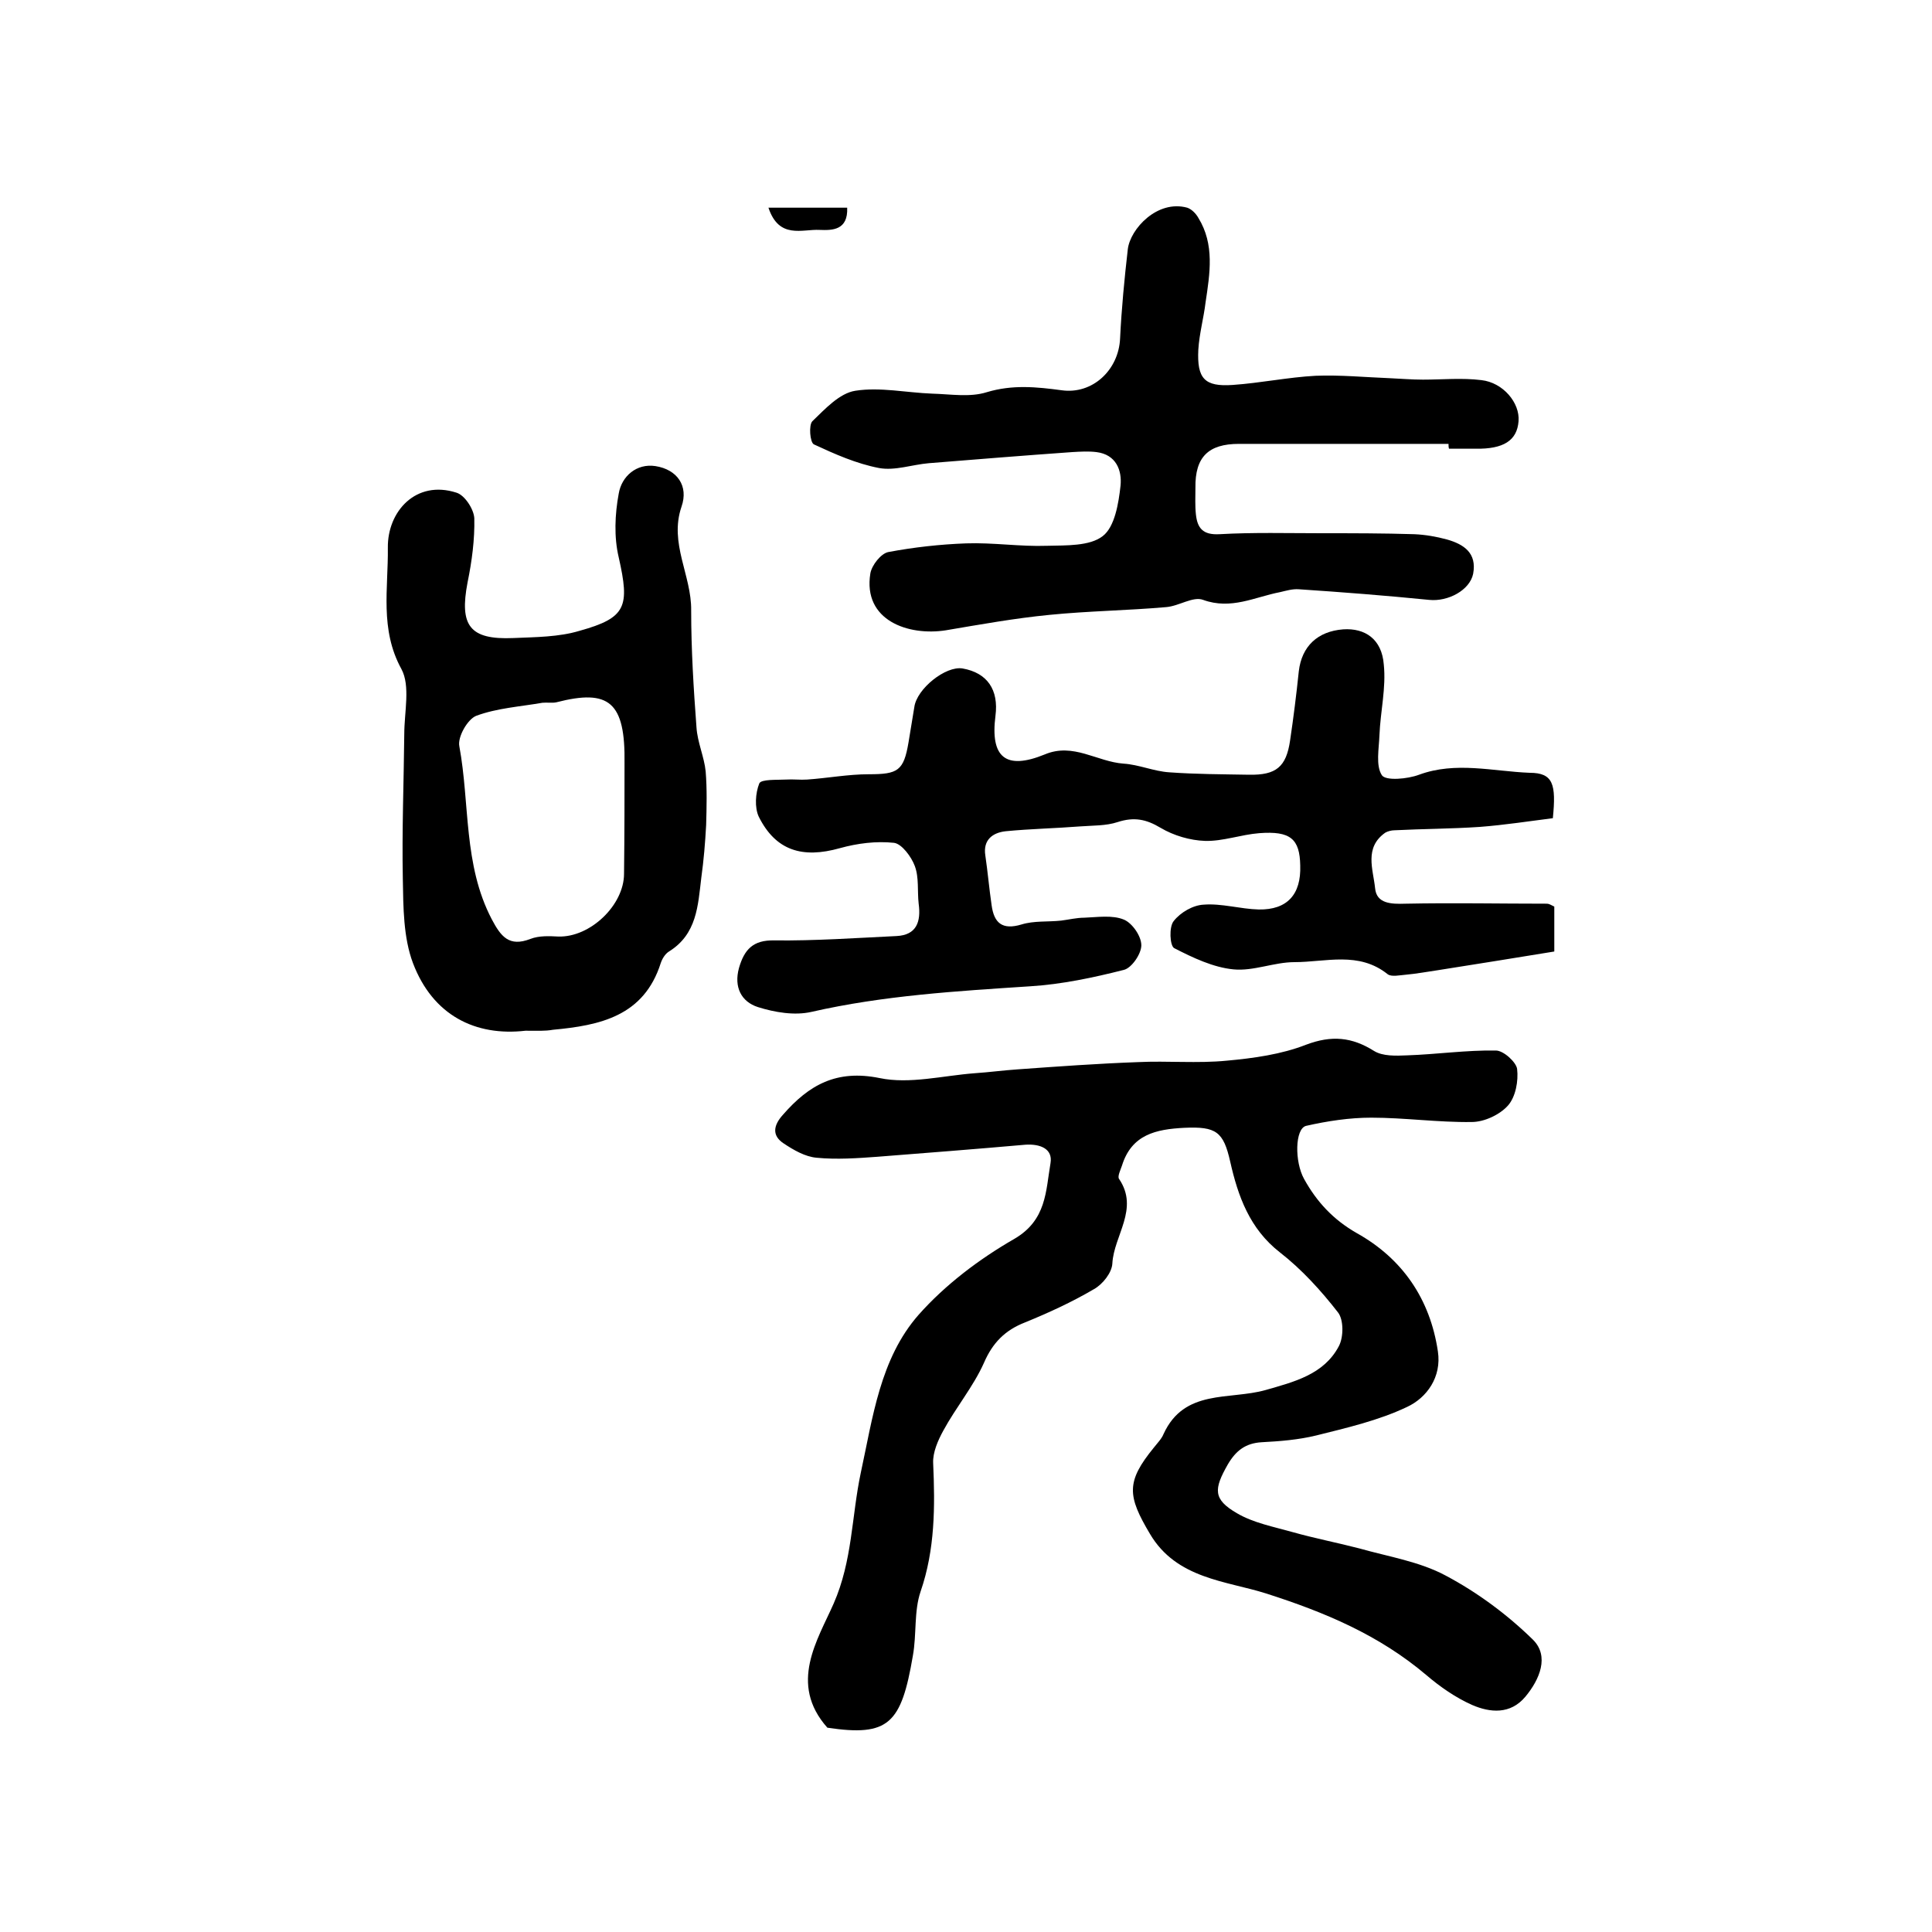
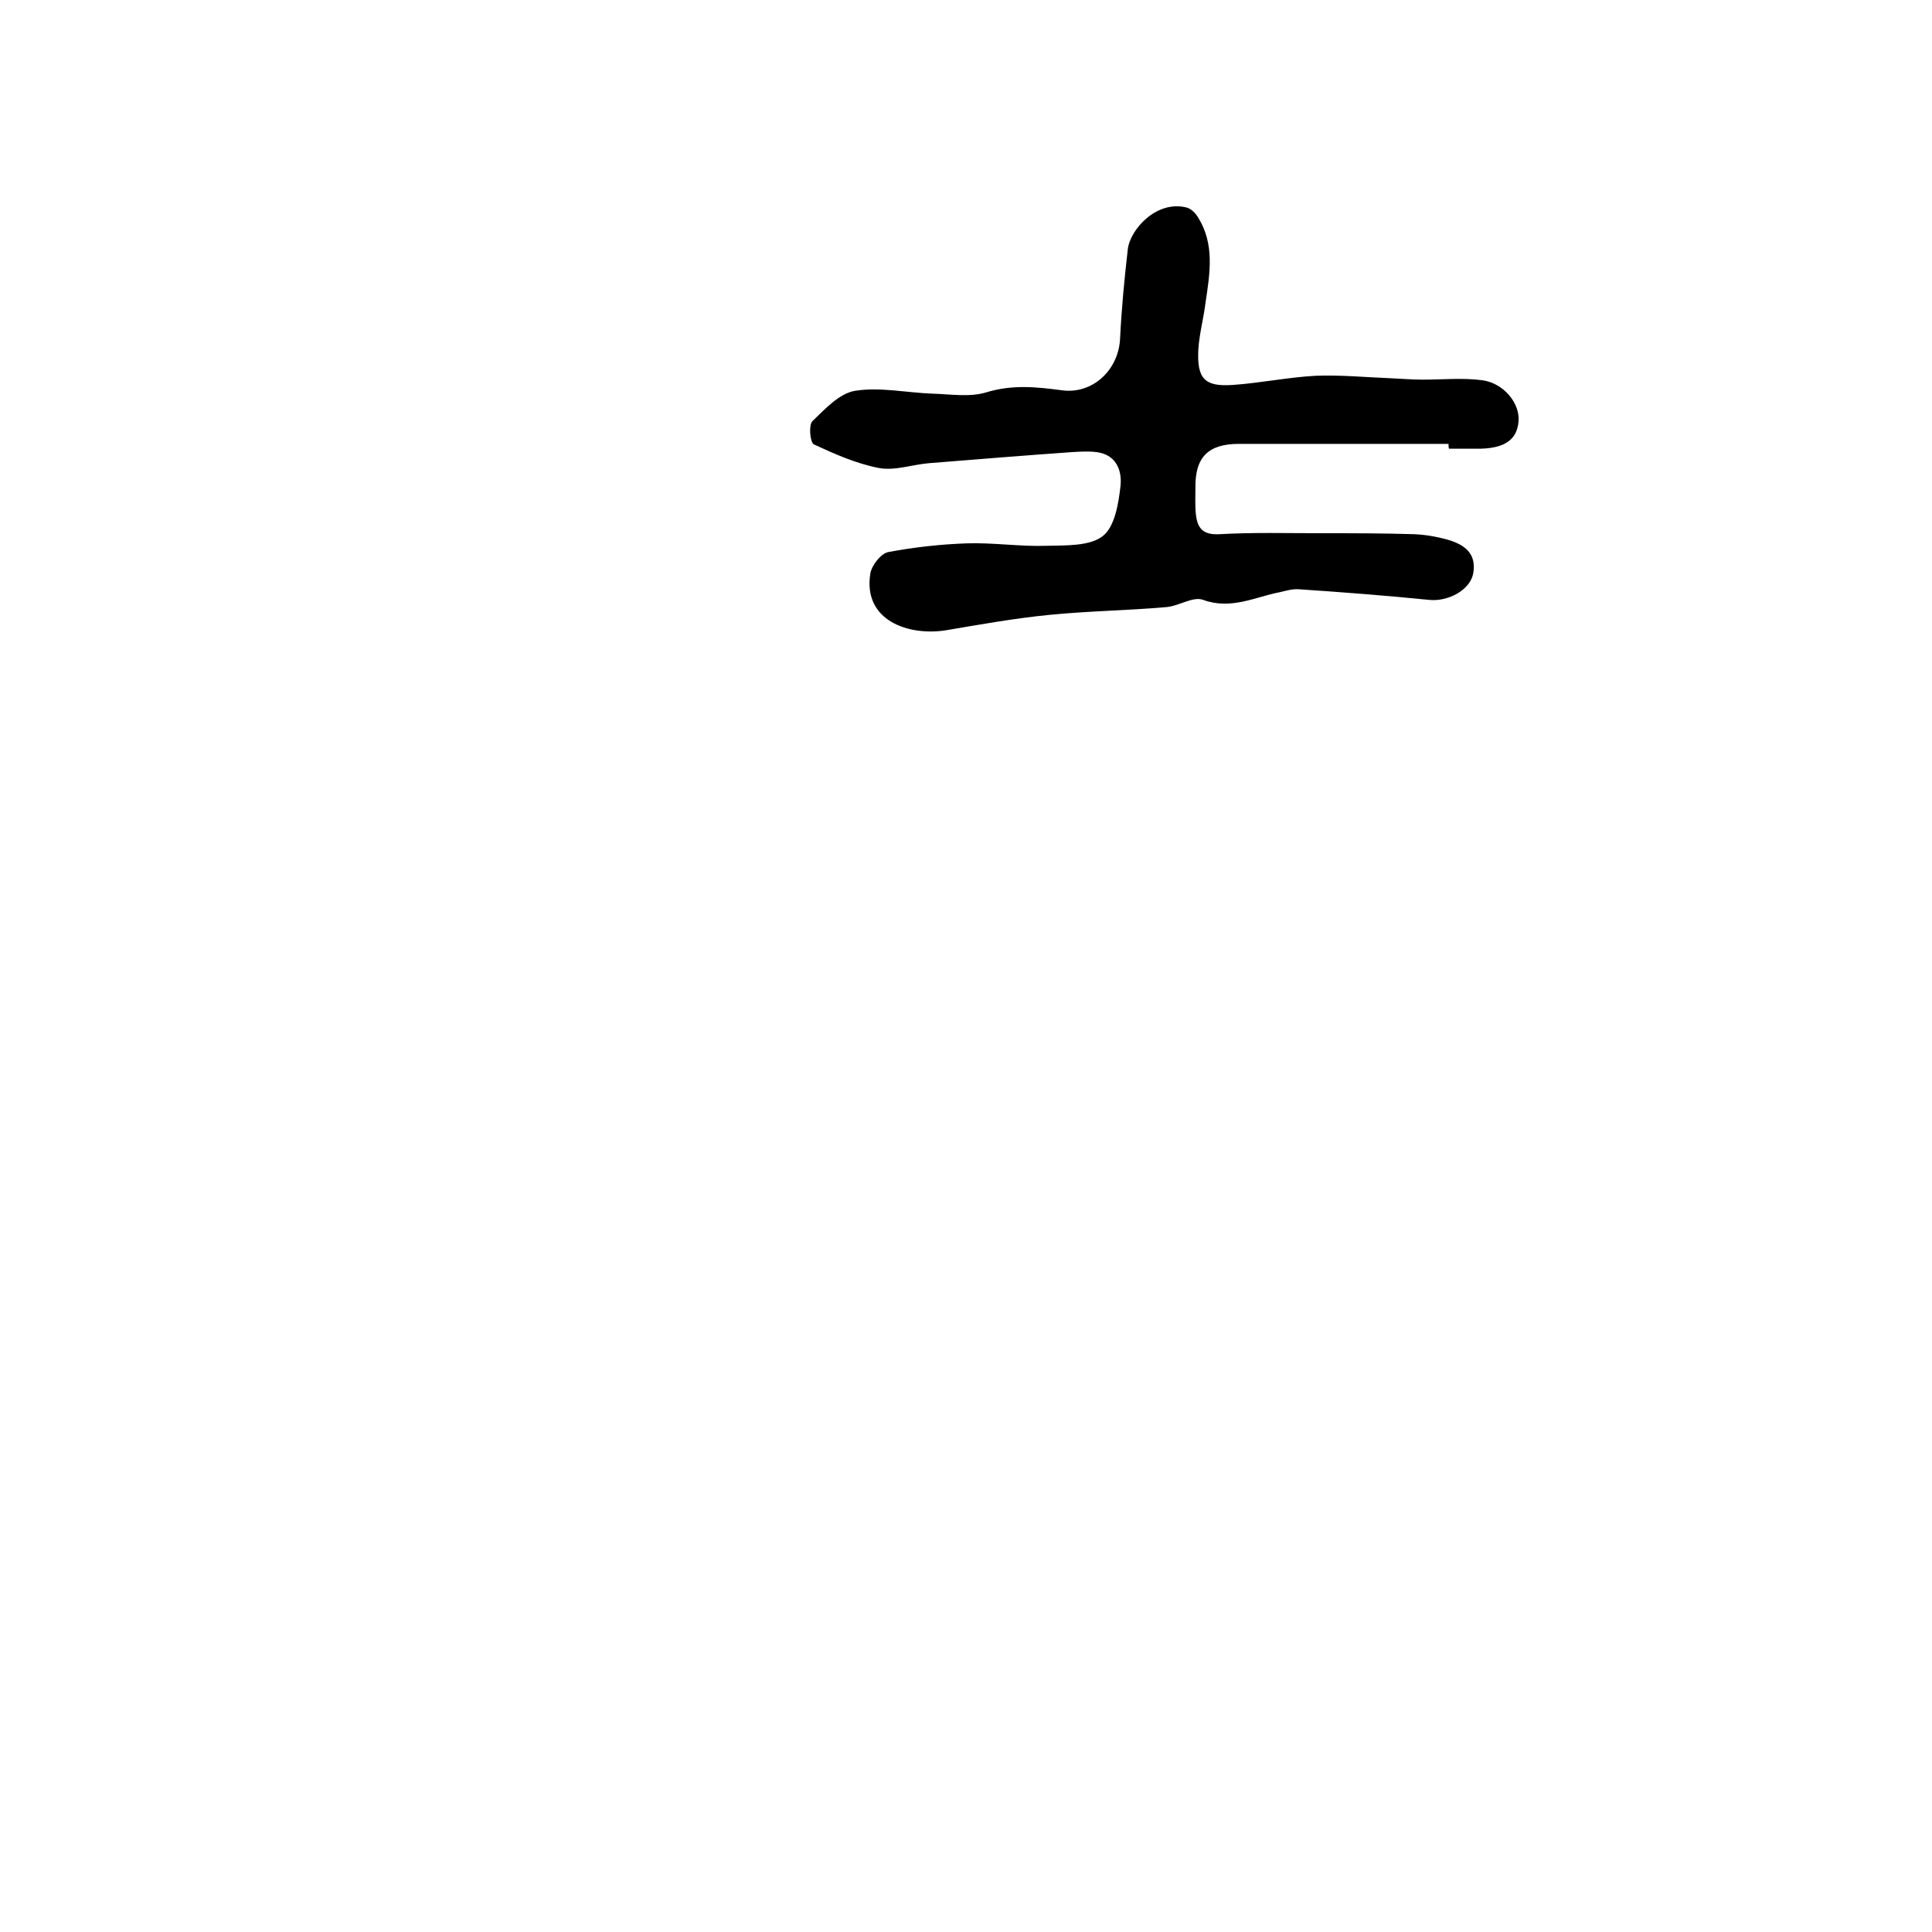
<svg xmlns="http://www.w3.org/2000/svg" version="1.1" id="图层_1" x="0px" y="0px" viewBox="0 0 400 400" style="enable-background:new 0 0 400 400;" xml:space="preserve">
  <style type="text/css">
	.st0{fill:#FFFFFF;}
</style>
  <g>
-     <path d="M171.3,357.7c-8.1-9.1-2-18.2,1.3-25.7c3.9-8.9,3.7-18,5.6-27c2.5-11.5,4-23.7,12-32.8c5.5-6.2,12.5-11.5,19.8-15.7   c6.7-3.9,6.5-9.9,7.5-15.7c0.5-3-2.2-4-5.2-3.8c-10.2,0.9-20.5,1.7-30.7,2.5c-4.1,0.3-8.4,0.6-12.5,0.2c-2.4-0.2-4.8-1.6-6.9-3   c-2.4-1.6-2.1-3.7-0.1-5.9c5.4-6.2,11.1-9.4,20-7.6c6.2,1.3,13.1-0.5,19.7-1c3-0.2,5.9-0.6,8.9-0.8c8.3-0.6,16.6-1.2,24.9-1.5   c6.1-0.3,12.3,0.3,18.4-0.3c5.5-0.5,11.3-1.3,16.4-3.3c5.3-2,9.5-1.6,14.1,1.3c1.8,1.1,4.5,1,6.8,0.9c6.1-0.2,12.2-1.1,18.4-1   c1.6,0,4.2,2.4,4.4,3.8c0.3,2.5-0.3,5.8-1.9,7.6c-1.7,1.9-4.9,3.4-7.5,3.4c-6.9,0.1-13.9-0.9-20.8-0.9c-4.5,0-9.1,0.7-13.5,1.7   c-2.3,0.6-2.4,7.4-0.4,11c2.6,4.7,6,8.4,10.9,11.2c9.5,5.3,15.2,13.7,16.8,24.5c0.8,5.3-2.3,9.6-6.4,11.5   c-5.9,2.8-12.4,4.3-18.8,5.9c-3.7,0.9-7.5,1.2-11.3,1.4c-3.3,0.2-5.3,1.7-7,4.6c-2.9,5.1-3.1,7.2,1.9,10.1c3.4,2,7.6,2.8,11.5,3.9   c4.6,1.3,9.3,2.2,13.9,3.4c6,1.7,12.4,2.7,17.8,5.6c6.6,3.5,12.8,8.1,18.1,13.3c3.4,3.4,1.4,8.2-1.6,11.8c-3.1,3.7-7.3,3.3-11,1.7   c-3.4-1.5-6.7-3.8-9.5-6.2c-9.8-8.3-21-13-33.2-16.9c-8.2-2.6-18.5-3-24-12.3c-4.7-7.9-5-10.8,0.8-17.9c0.7-0.9,1.6-1.8,2-2.8   c4.3-9.4,13.6-7,21.1-9.1c5.9-1.7,12.1-3.2,15.2-9.1c1-1.9,1-5.5-0.2-7c-3.5-4.5-7.5-8.9-12-12.4c-6.3-4.9-8.7-11.7-10.3-18.8   c-1.4-6.2-2.9-7.3-9.5-7c-5.9,0.3-10.9,1.4-12.9,7.8c-0.3,0.9-1,2.3-0.6,2.8c4.2,6.2-1.1,11.7-1.4,17.5c-0.1,1.9-2,4.3-3.8,5.3   c-4.6,2.7-9.4,4.9-14.3,6.9c-4.1,1.6-6.7,4.2-8.5,8.4c-2.2,4.9-5.8,9.2-8.4,14c-1.1,2-2.2,4.5-2.1,6.7c0.4,9,0.4,17.9-2.6,26.6   c-1.4,4.1-0.8,8.9-1.6,13.3C186.6,356.9,184,359.6,171.3,357.7z" />
-     <path d="M321.5,169.4c-4.8,0.6-9.9,1.4-15.1,1.8c-5.9,0.4-11.8,0.4-17.7,0.7c-0.6,0-1.4,0.2-1.9,0.5c-4.4,3.1-2.5,7.6-2.1,11.5   c0.3,3.2,3.3,3.3,6.3,3.2c9.8-0.2,19.5,0,29.3,0c0.4,0,0.9,0.3,1.5,0.6c0,2.6,0,5.3,0,9.3c-7.9,1.3-16.1,2.6-24.3,3.9   c-2.1,0.3-4.2,0.7-6.4,0.9c-1.3,0.1-3,0.5-3.8-0.1c-6-4.8-12.8-2.5-19.3-2.5c-4.2,0-8.5,1.9-12.6,1.5c-4.2-0.4-8.4-2.4-12.3-4.4   c-0.9-0.5-1.1-4.4-0.1-5.6c1.4-1.8,4-3.3,6.2-3.4c3.7-0.3,7.6,0.9,11.4,1c5.9,0.1,8.8-3.1,8.6-9.1c-0.1-5.5-2-7.2-8.5-6.7   c-3.8,0.3-7.5,1.7-11.2,1.6c-3.1-0.1-6.5-1.1-9.2-2.7c-3-1.8-5.5-2.3-8.9-1.2c-2.4,0.8-5.2,0.7-7.8,0.9c-5.1,0.4-10.3,0.5-15.4,1   c-2.7,0.3-4.7,1.8-4.2,5c0.5,3.4,0.8,6.9,1.3,10.3c0.5,3.7,2.2,5.2,6.2,4c2.6-0.8,5.4-0.5,8.2-0.8c1.6-0.2,3.2-0.6,4.8-0.6   c2.7-0.1,5.8-0.6,8.2,0.4c1.7,0.7,3.6,3.4,3.6,5.3c0,1.8-2,4.7-3.6,5.1c-6.3,1.6-12.9,3-19.4,3.4c-15.2,1-30.4,1.9-45.3,5.3   c-3.5,0.8-7.6,0.1-11.1-1c-3.4-1.1-5-4.1-3.9-8.1c1.1-3.8,2.9-5.8,7.3-5.7c8.4,0.1,16.9-0.5,25.3-0.9c4.2-0.2,5.1-3,4.6-6.7   c-0.3-2.6,0.1-5.4-0.8-7.8c-0.7-1.9-2.7-4.6-4.3-4.8c-3.7-0.4-7.6,0.1-11.2,1.1c-7.8,2.2-13.3,0.5-16.8-6.5   c-0.9-1.9-0.7-4.9,0.1-6.9c0.4-0.9,3.6-0.7,5.5-0.8c1.5-0.1,3,0.1,4.4,0c4.3-0.3,8.5-1.1,12.8-1.1c6,0,7.2-0.7,8.2-6.6   c0.4-2.4,0.8-4.9,1.2-7.3c0.5-3.8,6.5-8.6,10-8c5.1,0.9,7.5,4.4,6.8,9.8c-1.1,8.6,2.1,11.3,10.2,8c5.9-2.5,10.8,1.5,16.3,1.9   c3.2,0.2,6.3,1.6,9.5,1.8c5.5,0.4,11,0.4,16.5,0.5c5.6,0.1,7.7-1.6,8.5-7.1c0.7-4.7,1.3-9.5,1.8-14.3c0.6-5.2,3.9-8.3,9.2-8.7   c4.5-0.3,8,2,8.4,7.3c0.5,4.8-0.7,9.7-0.9,14.6c-0.1,2.8-0.8,6.3,0.5,8.3c0.8,1.2,5.3,0.8,7.7-0.1c7.6-2.8,15.3-0.7,22.9-0.4   C321.6,160,322.2,162.4,321.5,169.4z" />
    <path d="M299.9,91.9c-14.5,0-28.9,0-43.4,0c-6.3,0-9.1,2.7-9,9.1c0,1.8-0.1,3.7,0.1,5.5c0.3,2.8,1.4,4.3,4.9,4.1   c7-0.4,14.1-0.2,21.2-0.2c6.4,0,12.7,0,19.1,0.2c2.3,0.1,4.6,0.5,6.8,1.1c3.5,1,6.2,2.8,5.4,7.1c-0.7,3.4-5.2,5.8-9.1,5.4   c-9-0.9-18-1.6-27-2.2c-1.3-0.1-2.6,0.3-3.9,0.6c-5.2,1-10.1,3.7-15.9,1.6c-2.1-0.8-5,1.3-7.7,1.5c-8,0.7-16.1,0.8-24.1,1.6   c-7.2,0.7-14.4,2-21.5,3.2c-7.7,1.2-17.2-2-15.6-11.8c0.3-1.7,2.2-4.1,3.7-4.4c5.3-1,10.7-1.6,16.1-1.8c5.6-0.2,11.2,0.7,16.8,0.5   c3.9-0.1,8.8,0.1,11.5-2c2.5-1.9,3.3-6.8,3.7-10.5c0.3-3.1-0.9-6.4-5-6.9c-1.6-0.2-3.3-0.1-5,0c-9.9,0.7-19.8,1.5-29.7,2.3   c-3.5,0.3-7,1.6-10.3,1c-4.7-0.9-9.2-2.9-13.5-4.9c-0.8-0.4-1.1-4-0.3-4.8c2.6-2.5,5.6-5.8,8.9-6.3c5.1-0.8,10.6,0.4,15.9,0.6   c3.8,0.1,7.8,0.8,11.3-0.3c5.3-1.6,10.3-1.1,15.5-0.4c6.4,0.9,11.8-4.2,12.1-10.7c0.3-6.2,0.9-12.4,1.6-18.5   c0.5-4.2,6.1-10.3,12.3-8.6c0.9,0.3,1.8,1.2,2.3,2.1c3.4,5.5,2.4,11.5,1.5,17.5c-0.4,3.3-1.3,6.5-1.5,9.8c-0.3,6,1.3,7.7,7.1,7.3   c5.8-0.4,11.5-1.6,17.2-1.9c5.1-0.2,10.2,0.3,15.3,0.5c2.3,0.1,4.6,0.3,6.9,0.3c4,0,8.1-0.4,12.1,0.1c4.5,0.5,8,4.7,7.7,8.5   c-0.3,4-3.1,5.8-8.9,5.7c-1.8,0-3.7,0-5.5,0C299.9,92.6,299.9,92.2,299.9,91.9z" />
-     <path d="M108.8,213.4c-10.4,1.2-19.2-3.2-23.3-14c-2-5.3-2-11.6-2.1-17.4c-0.2-10,0.2-20,0.3-30c0-4.6,1.3-10-0.6-13.5   c-4.5-8.2-2.7-16.7-2.8-25.1c-0.1-7.5,5.8-14.1,14.2-11.4c1.7,0.5,3.6,3.4,3.7,5.3c0.1,4.4-0.5,8.9-1.4,13.3   c-1.7,8.9,0.4,11.9,9.5,11.5c4.6-0.2,9.4-0.2,13.7-1.5c9.7-2.7,10.4-5,8.1-15.2c-1-4.2-0.8-8.9,0-13.2c0.6-3.6,3.7-6.3,7.6-5.7   c4.5,0.7,6.9,4.1,5.4,8.4c-2.6,7.6,2.1,14.2,2,21.5c0,8.1,0.5,16.2,1.1,24.2c0.2,3.1,1.6,6.1,1.9,9.1c0.3,3.7,0.2,7.4,0.1,11.1   c-0.2,3.7-0.5,7.3-1,10.9c-0.7,5.8-0.9,11.7-6.7,15.3c-0.8,0.5-1.4,1.5-1.7,2.4c-3.5,11-12.6,12.9-22.3,13.8   C112.8,213.5,111.3,213.4,108.8,213.4z M129.3,158.1c0.2-12.8-3.2-15.5-14.1-12.7c-0.9,0.2-1.9,0-2.9,0.1   c-4.6,0.8-9.4,1.1-13.7,2.7c-1.8,0.7-3.9,4.4-3.5,6.3c2.2,11.9,0.8,24.5,6.7,35.8c1.9,3.6,3.6,5.8,8,4.1c1.8-0.7,3.9-0.6,5.8-0.5   c6.6,0.2,13.6-6.5,13.6-13C129.3,172.7,129.3,164.6,129.3,158.1z" />
-     <path d="M175.4,43c0.2,4.7-3.1,4.7-5.7,4.6c-3.6-0.2-8.4,2-10.6-4.6c3.2,0,5.8,0,8.3,0C170,43,172.6,43,175.4,43z" />
  </g>
</svg>